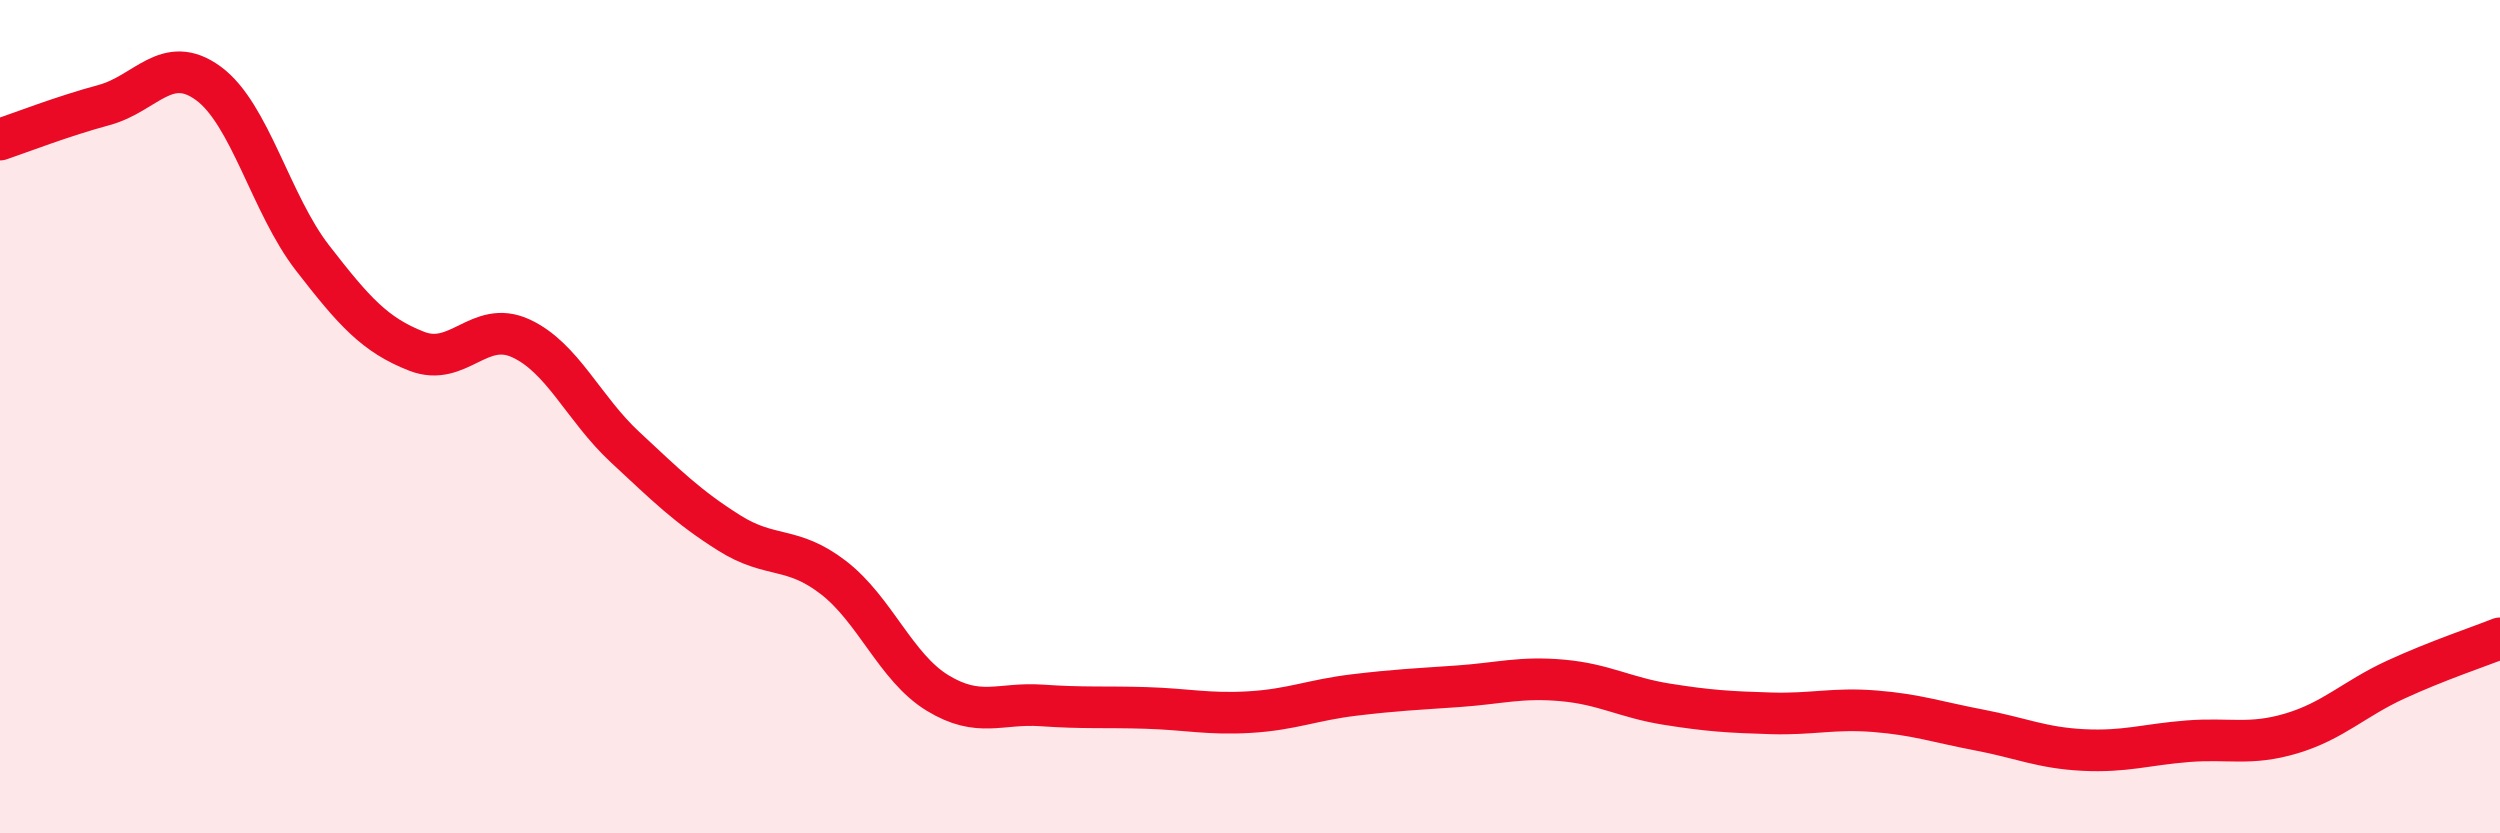
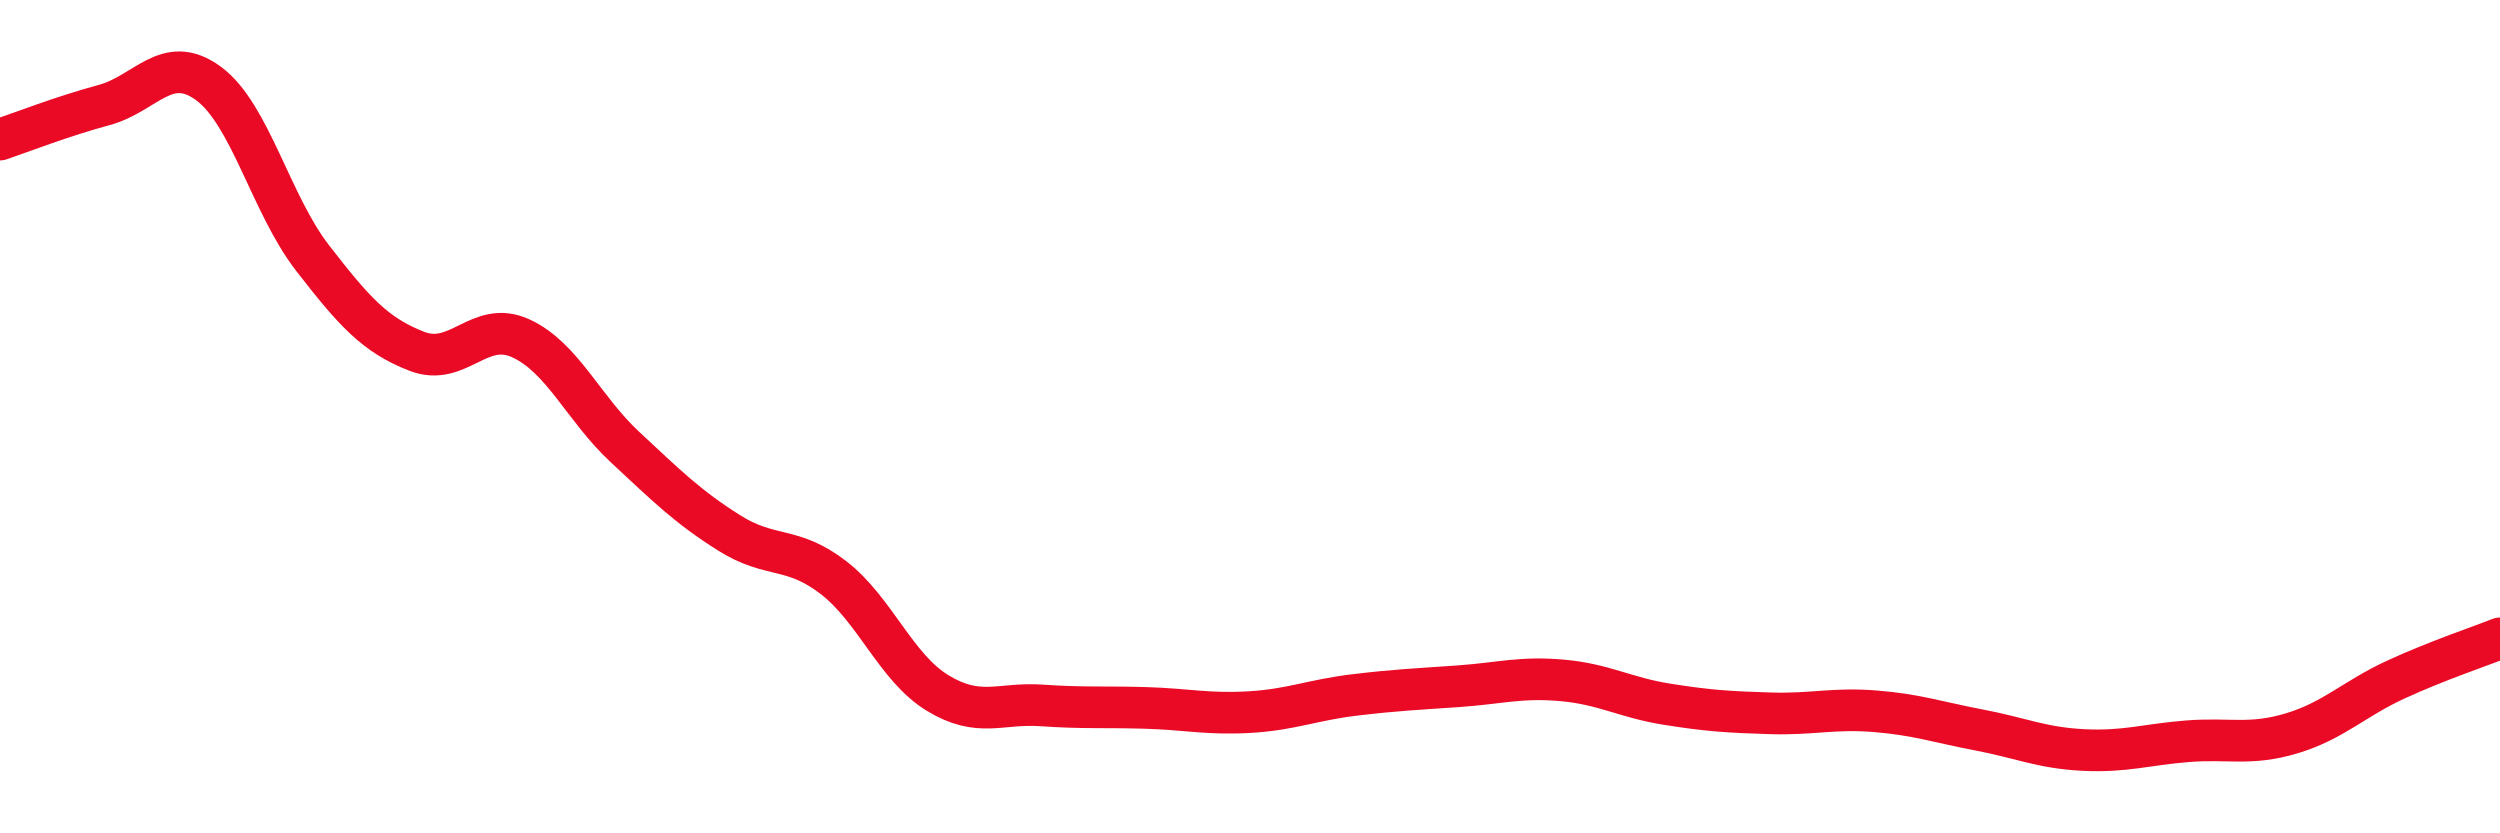
<svg xmlns="http://www.w3.org/2000/svg" width="60" height="20" viewBox="0 0 60 20">
-   <path d="M 0,3.35 C 0.5,3.18 1.5,2.79 2.5,2.52 C 3.5,2.25 4,1.27 5,2 C 6,2.73 6.5,4.9 7.5,6.19 C 8.5,7.48 9,8.04 10,8.43 C 11,8.82 11.5,7.66 12.5,8.12 C 13.5,8.58 14,9.8 15,10.73 C 16,11.66 16.5,12.16 17.5,12.79 C 18.5,13.42 19,13.09 20,13.86 C 21,14.63 21.5,16.02 22.5,16.63 C 23.5,17.24 24,16.86 25,16.93 C 26,17 26.5,16.96 27.5,16.99 C 28.5,17.02 29,17.15 30,17.09 C 31,17.03 31.5,16.8 32.5,16.68 C 33.5,16.56 34,16.54 35,16.47 C 36,16.4 36.5,16.24 37.5,16.33 C 38.5,16.42 39,16.74 40,16.9 C 41,17.06 41.5,17.09 42.5,17.12 C 43.5,17.15 44,16.99 45,17.07 C 46,17.15 46.5,17.33 47.5,17.52 C 48.5,17.71 49,17.95 50,18 C 51,18.05 51.5,17.87 52.5,17.79 C 53.5,17.71 54,17.9 55,17.6 C 56,17.3 56.5,16.77 57.5,16.31 C 58.5,15.85 59.5,15.52 60,15.32L60 20L0 20Z" fill="#EB0A25" opacity="0.1" stroke-linecap="round" stroke-linejoin="round" />
  <path d="M 0,3.35 C 0.5,3.18 1.5,2.79 2.5,2.52 C 3.5,2.25 4,1.27 5,2 C 6,2.73 6.5,4.9 7.5,6.19 C 8.5,7.48 9,8.04 10,8.43 C 11,8.82 11.5,7.66 12.5,8.12 C 13.5,8.58 14,9.8 15,10.73 C 16,11.66 16.5,12.16 17.5,12.79 C 18.5,13.42 19,13.09 20,13.86 C 21,14.63 21.5,16.02 22.5,16.63 C 23.5,17.24 24,16.86 25,16.93 C 26,17 26.5,16.96 27.5,16.99 C 28.5,17.02 29,17.15 30,17.09 C 31,17.03 31.5,16.8 32.5,16.68 C 33.5,16.56 34,16.54 35,16.47 C 36,16.4 36.5,16.24 37.5,16.33 C 38.5,16.42 39,16.74 40,16.9 C 41,17.06 41.5,17.09 42.5,17.12 C 43.5,17.15 44,16.99 45,17.07 C 46,17.15 46.5,17.33 47.5,17.52 C 48.5,17.71 49,17.95 50,18 C 51,18.05 51.5,17.87 52.5,17.79 C 53.5,17.71 54,17.9 55,17.6 C 56,17.3 56.5,16.77 57.5,16.31 C 58.5,15.85 59.5,15.52 60,15.32" stroke="#EB0A25" stroke-width="1" fill="none" stroke-linecap="round" stroke-linejoin="round" />
</svg>